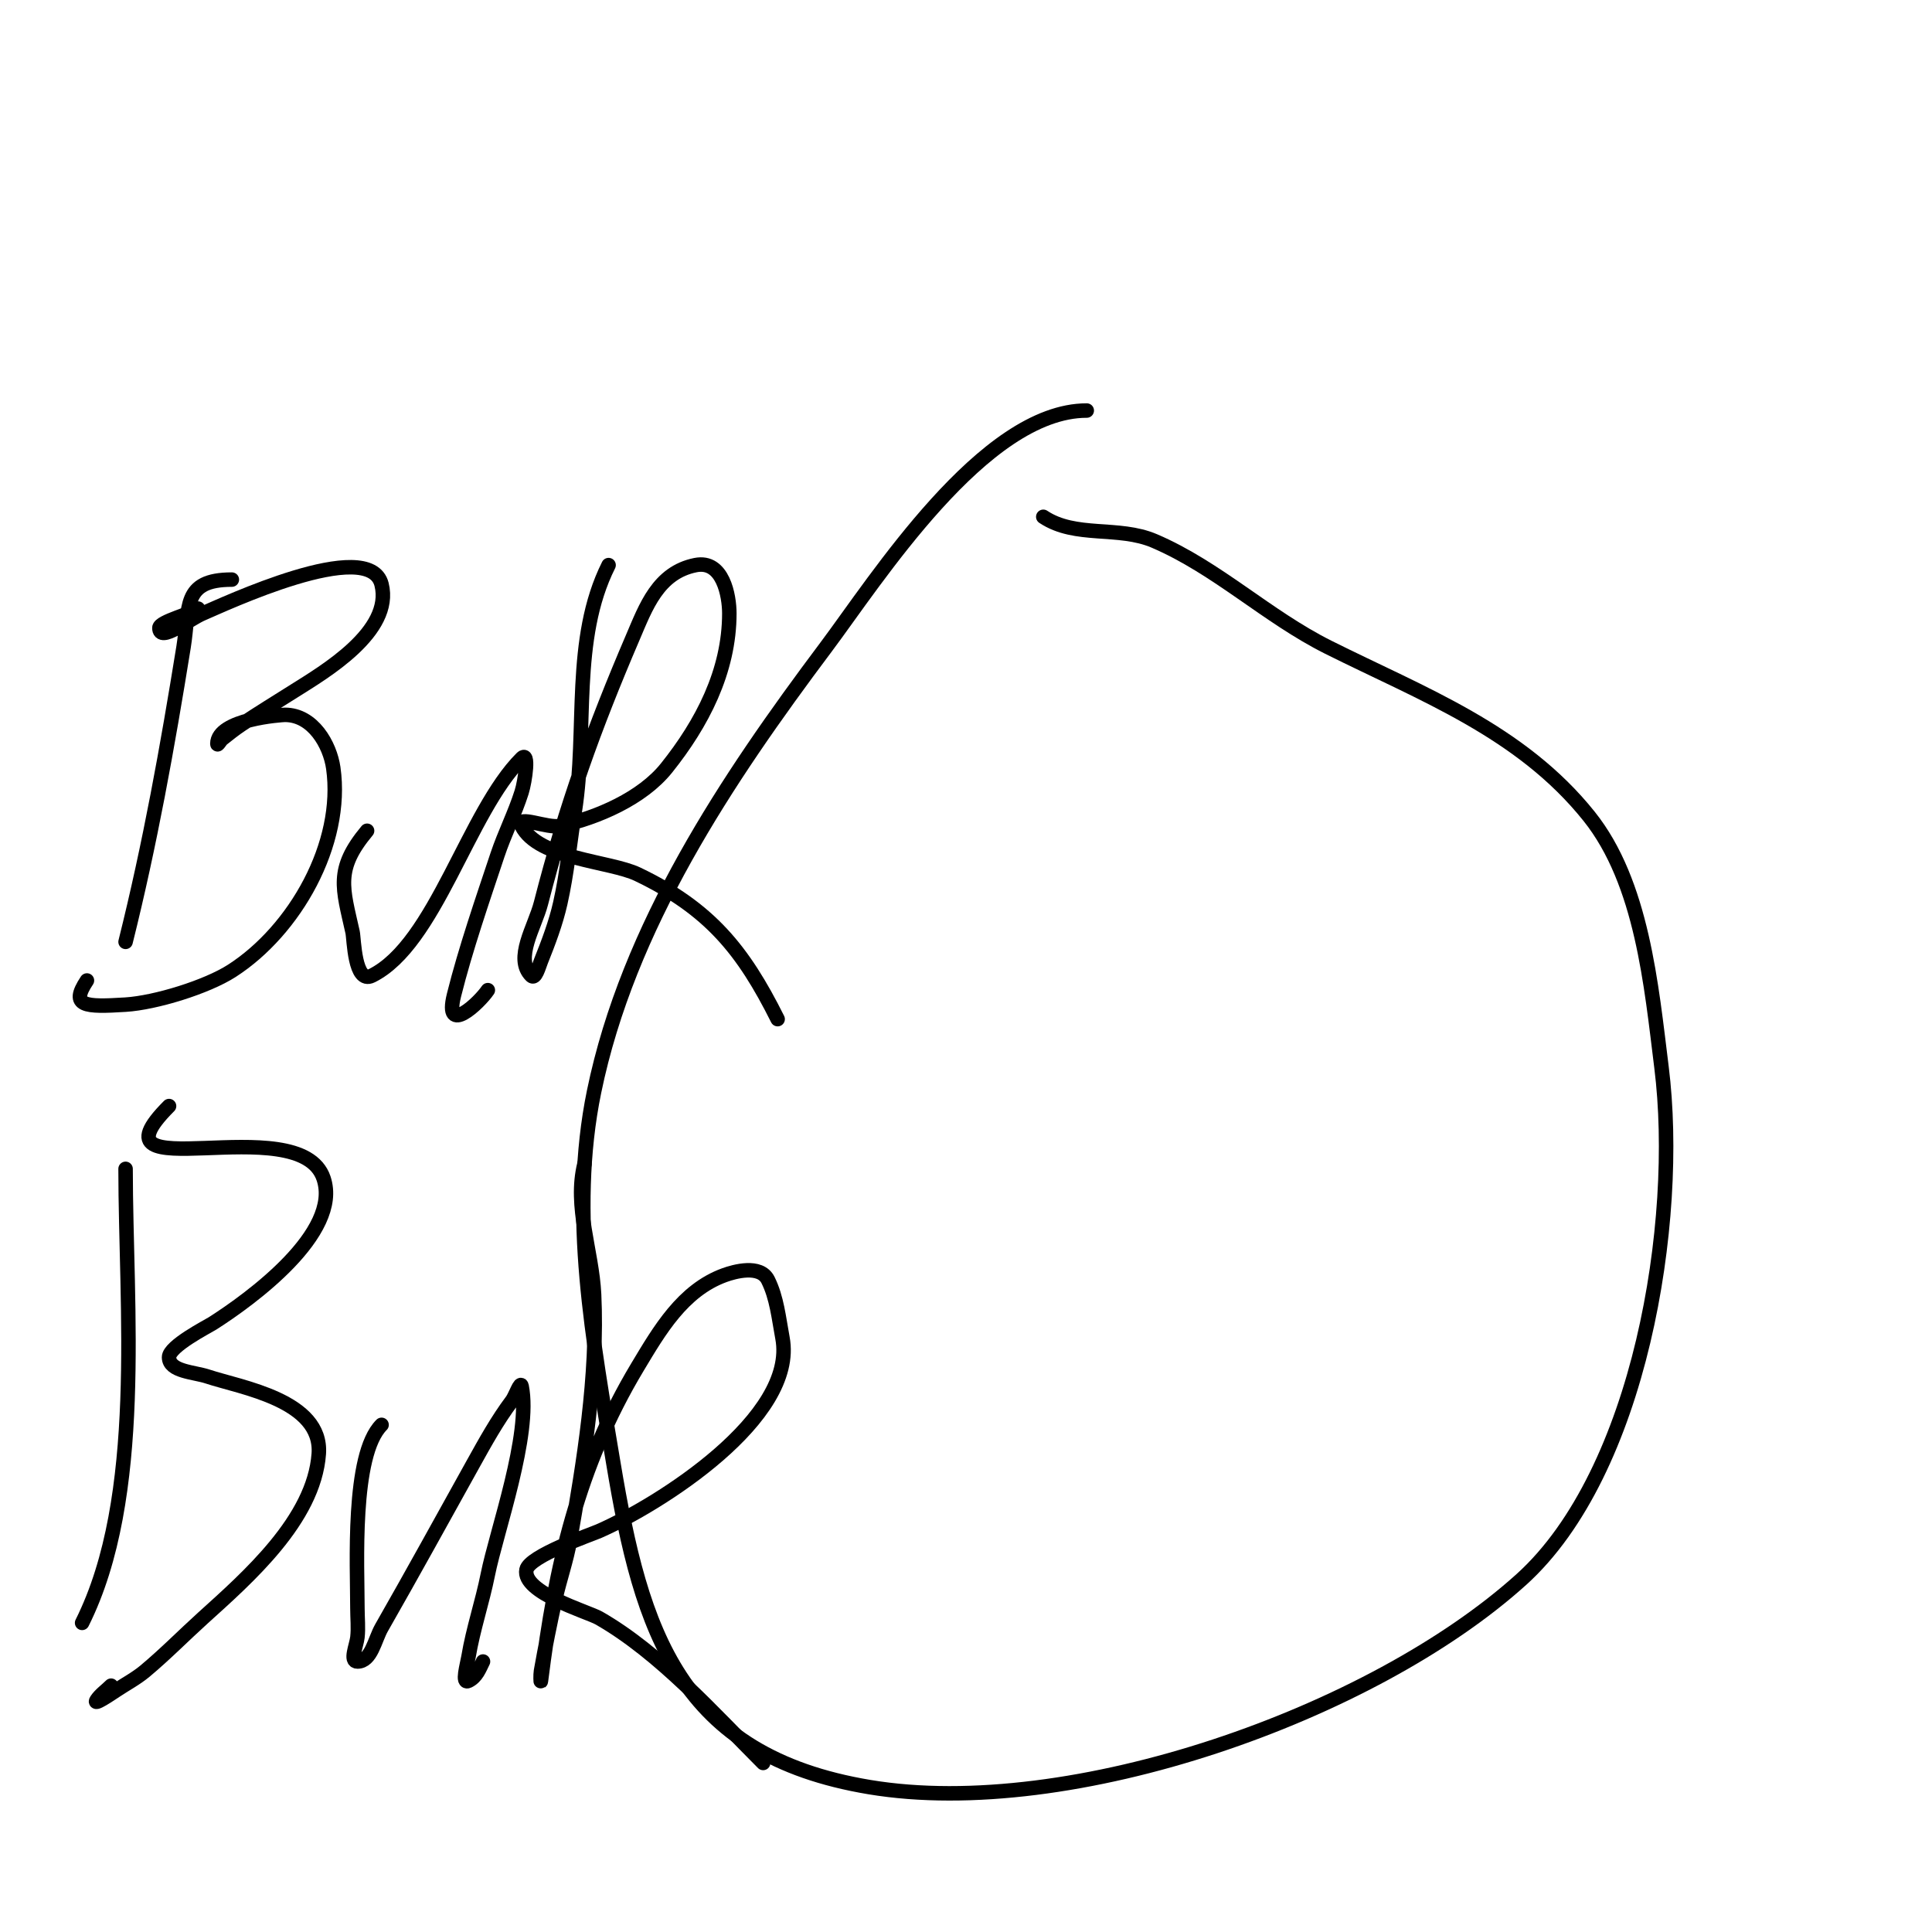
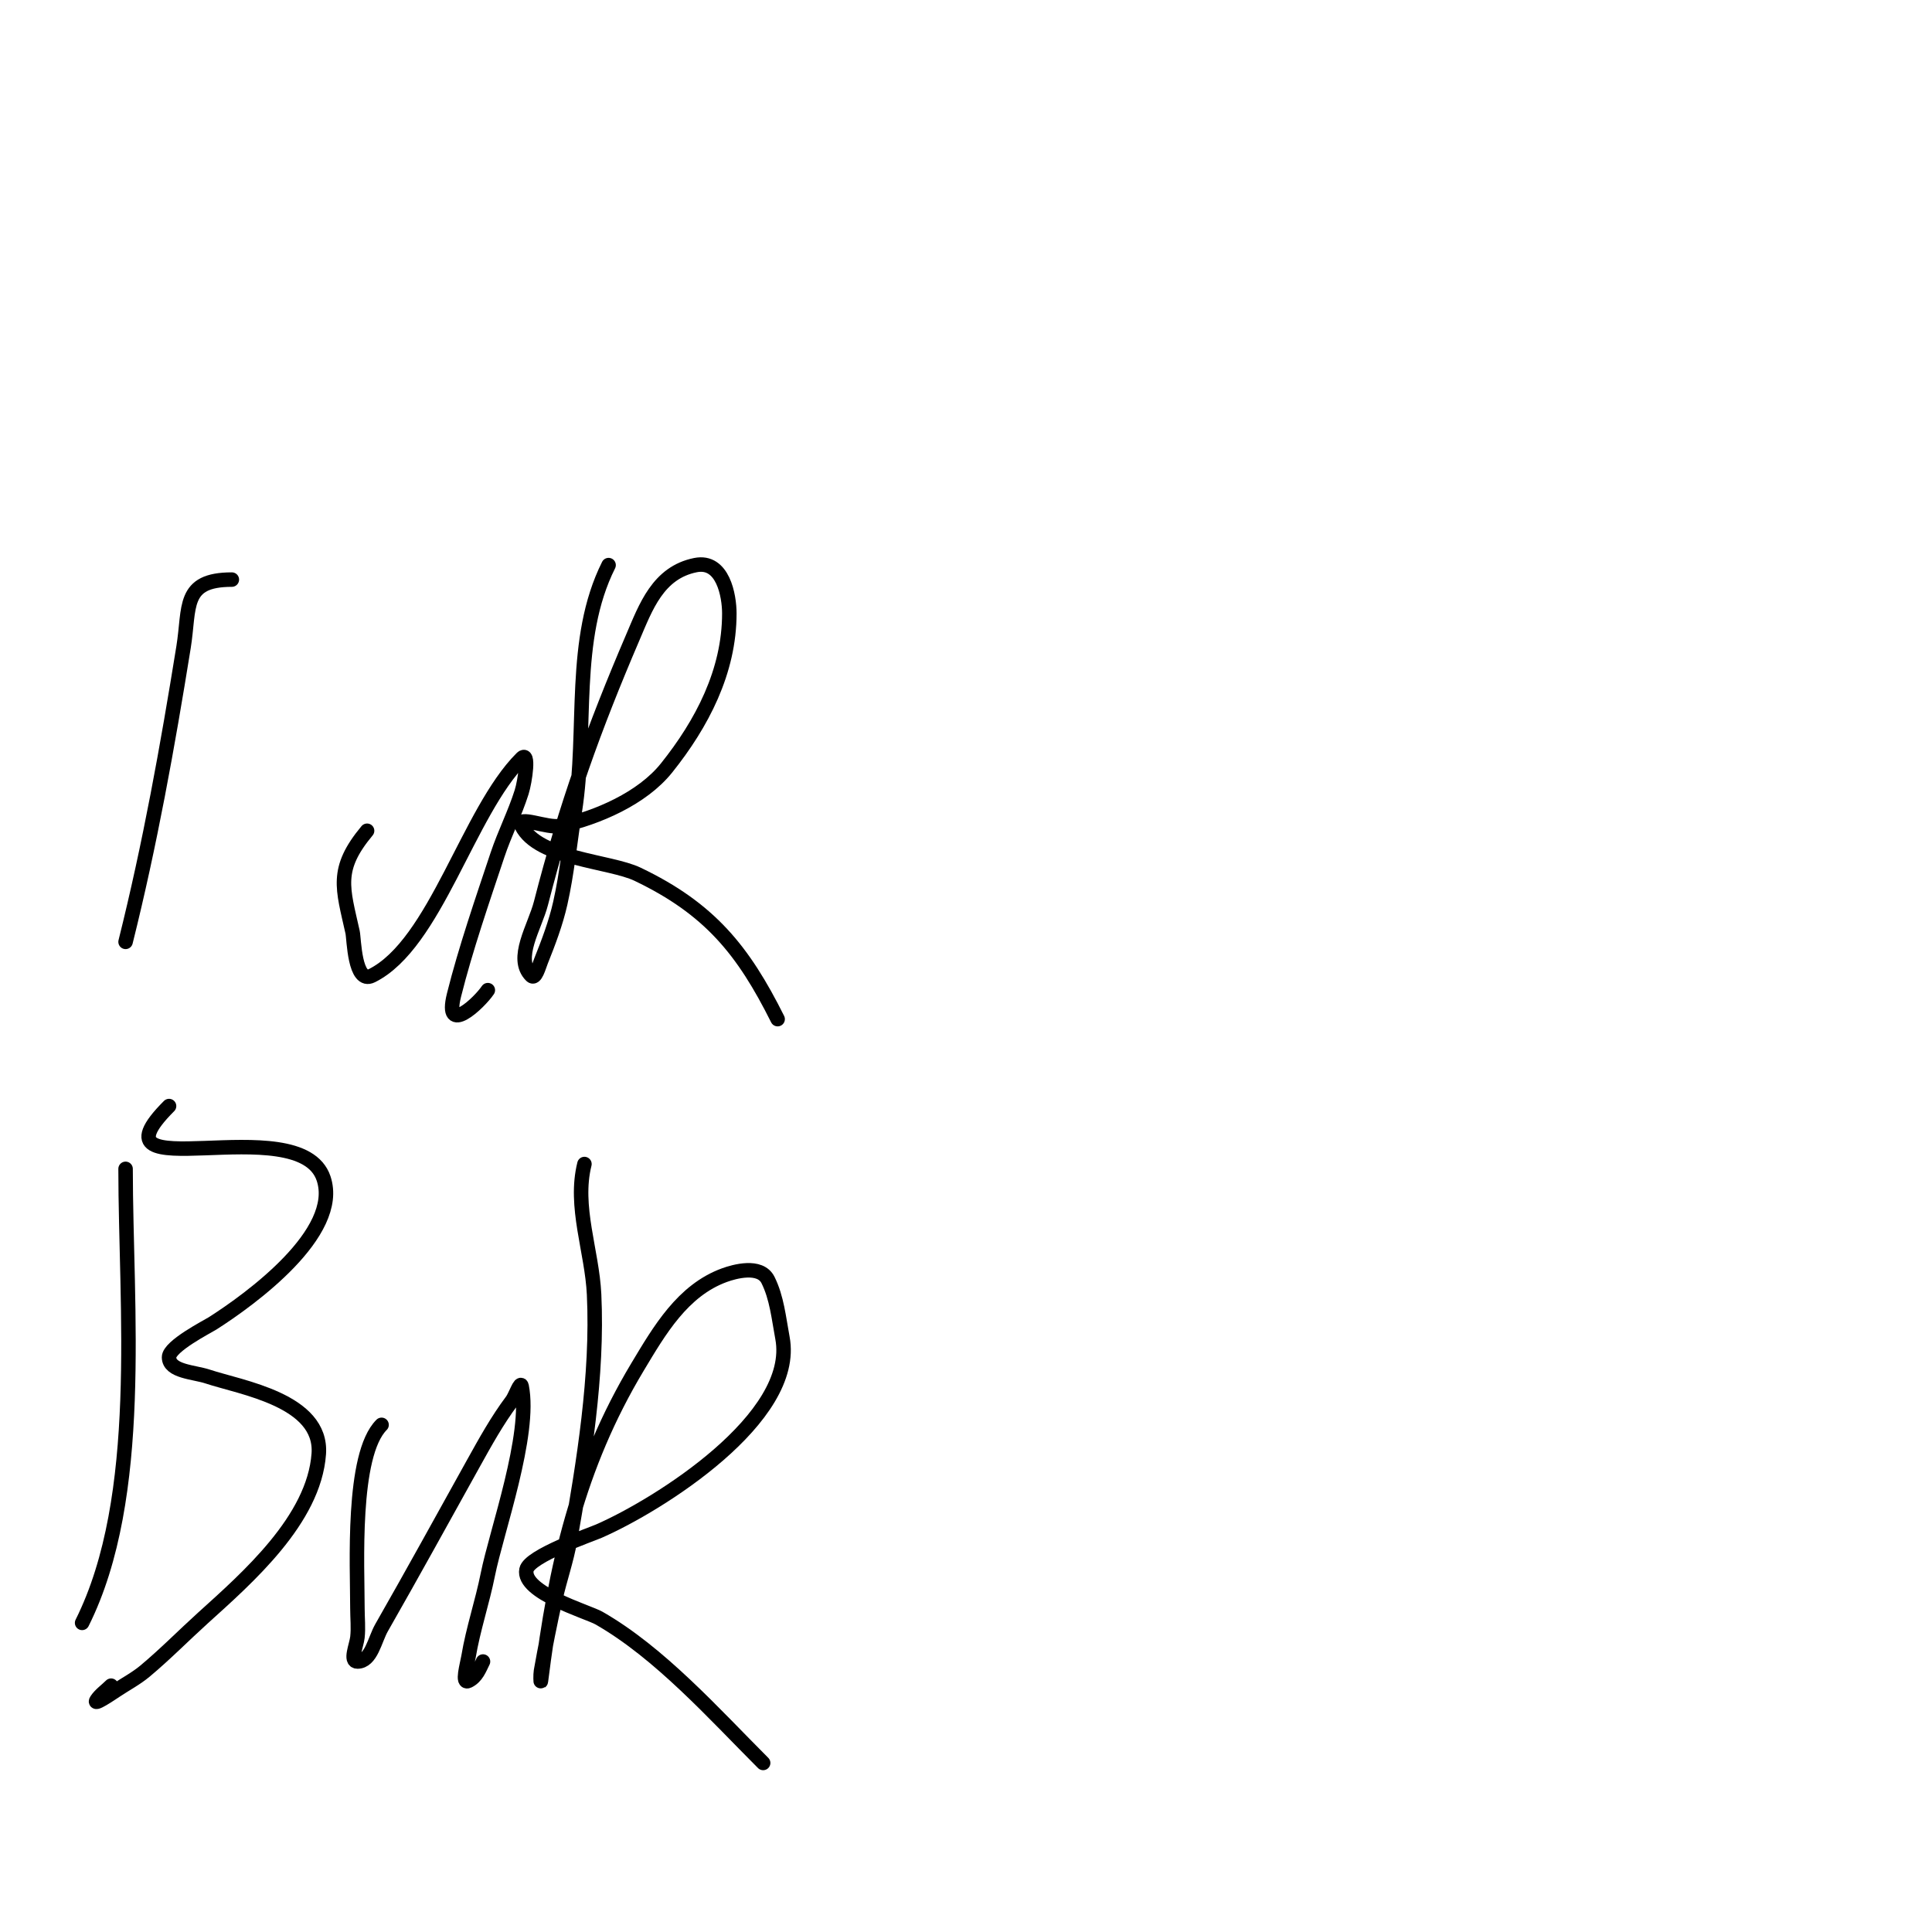
<svg xmlns="http://www.w3.org/2000/svg" viewBox="0 0 400 400" version="1.1">
  <g fill="none" stroke="#000000" stroke-width="3" stroke-linecap="round" stroke-linejoin="round">
-     <path d="M225,85c-21.353,0 -43.638,35.184 -54,49c-20.536,27.381 -40.972,57.865 -48,92c-5.227,25.388 -0.188,51.874 4,77c5.813,34.877 13.603,60.434 53,67c41.685,6.948 104.121,-15.11 135,-43c24.552,-22.176 33.009,-73.93 29,-106c-2.113,-16.904 -3.982,-38.227 -15,-52c-14.142,-17.678 -34.498,-25.249 -54,-35c-12.67,-6.335 -23.002,-16.43 -36,-22c-7.467,-3.2 -16.308,-0.538 -23,-5" />
    <path d="M48,120c-10.363,0 -8.665,5.725 -10,14c-3.339,20.702 -6.953,40.812 -12,61" />
-     <path d="M41,126c-0.962,0.962 -8,2.695 -8,4c0,3.162 6.086,-1.773 9,-3c4.093,-1.723 34.478,-16.089 37,-6c2.444,9.775 -11.952,18.18 -18,22c-3.675,2.321 -7.384,4.589 -11,7c-1.387,0.924 -2.699,1.959 -4,3c-0.368,0.294 -1,1.471 -1,1c0,-5.118 13.366,-6 14,-6c5.805,0 9.313,6.194 10,11c2.242,15.697 -7.963,33.619 -21,42c-5.223,3.358 -15.817,6.614 -22,7c-8.406,0.525 -11.585,0.377 -8,-5" />
    <path d="M76,172c-6.673,8.008 -5.032,11.858 -3,21c0.31,1.397 0.379,10.811 4,9c13.171,-6.586 19.892,-33.892 31,-45c1.65,-1.65 0.703,4.775 0,7c-1.398,4.427 -3.532,8.595 -5,13c-3.087,9.261 -6.636,19.542 -9,29c-2.176,8.703 5.301,1.548 7,-1" />
    <path d="M126,117c-7.711,15.423 -4.333,33.931 -7,51c-0.99,6.335 -1.588,12.746 -3,19c-0.929,4.113 -2.434,8.085 -4,12c-0.446,1.116 -1.15,3.85 -2,3c-3.567,-3.567 0.747,-10.114 2,-15c5.19,-20.24 10.965,-36.252 19,-55c2.7,-6.3 5.218,-13.444 13,-15c5.699,-1.14 7,6.375 7,10c0,12.018 -5.663,22.829 -13,32c-5.042,6.302 -14.302,10.289 -22,12c-2.603,0.578 -9.193,-2.385 -8,0c3.426,6.851 18.26,7.255 24,10c14.972,7.161 21.897,15.794 29,30" />
    <path d="M26,242c0,28.515 4.069,67.861 -9,94" />
    <path d="M35,229c-18.02,18.02 27.067,0.201 32,15c3.752,11.256 -15.137,24.996 -23,30c-0.975,0.62 -9,4.713 -9,7c0,2.981 5.172,3.057 8,4c6.848,2.283 23.795,4.875 23,16c-0.974,13.64 -14.833,25.706 -24,34c-4.024,3.641 -7.831,7.526 -12,11c-1.847,1.539 -4,2.667 -6,4c-1.24,0.827 -4.827,3.24 -4,2c0.784,-1.177 2,-2 3,-3" />
    <path d="M79,295c-6.234,6.234 -5,29.246 -5,38c0,2 0.221,4.012 0,6c-0.184,1.656 -1.667,5 0,5c2.867,0 3.577,-4.51 5,-7c6.388,-11.179 12.712,-22.682 19,-34c2.471,-4.448 4.947,-8.93 8,-13c0.721,-0.961 1.764,-4.179 2,-3c2.005,10.026 -5.211,30.054 -7,39c-1.142,5.708 -3.043,11.258 -4,17c-0.274,1.644 -1.491,5.745 0,5c1.685,-0.842 2.244,-2.489 3,-4" />
    <path d="M121,241c-2.203,8.813 1.571,17.981 2,27c0.802,16.839 -2.141,34.664 -5,51c-0.711,4.061 -2.106,7.975 -3,12c-1.106,4.978 -2.114,9.979 -3,15c-0.116,0.657 -0.083,2.662 0,2c2.955,-23.642 7.629,-44.382 20,-65c4.523,-7.539 9.335,-15.849 18,-19c2.02,-0.735 7.375,-2.249 9,1c1.844,3.688 2.24,7.948 3,12c3.105,16.561 -25.655,34.599 -38,40c-1.687,0.738 -14.427,5.135 -15,8c-0.951,4.755 12.727,8.701 15,10c12.597,7.198 23.826,19.826 34,30" />
  </g>
</svg>